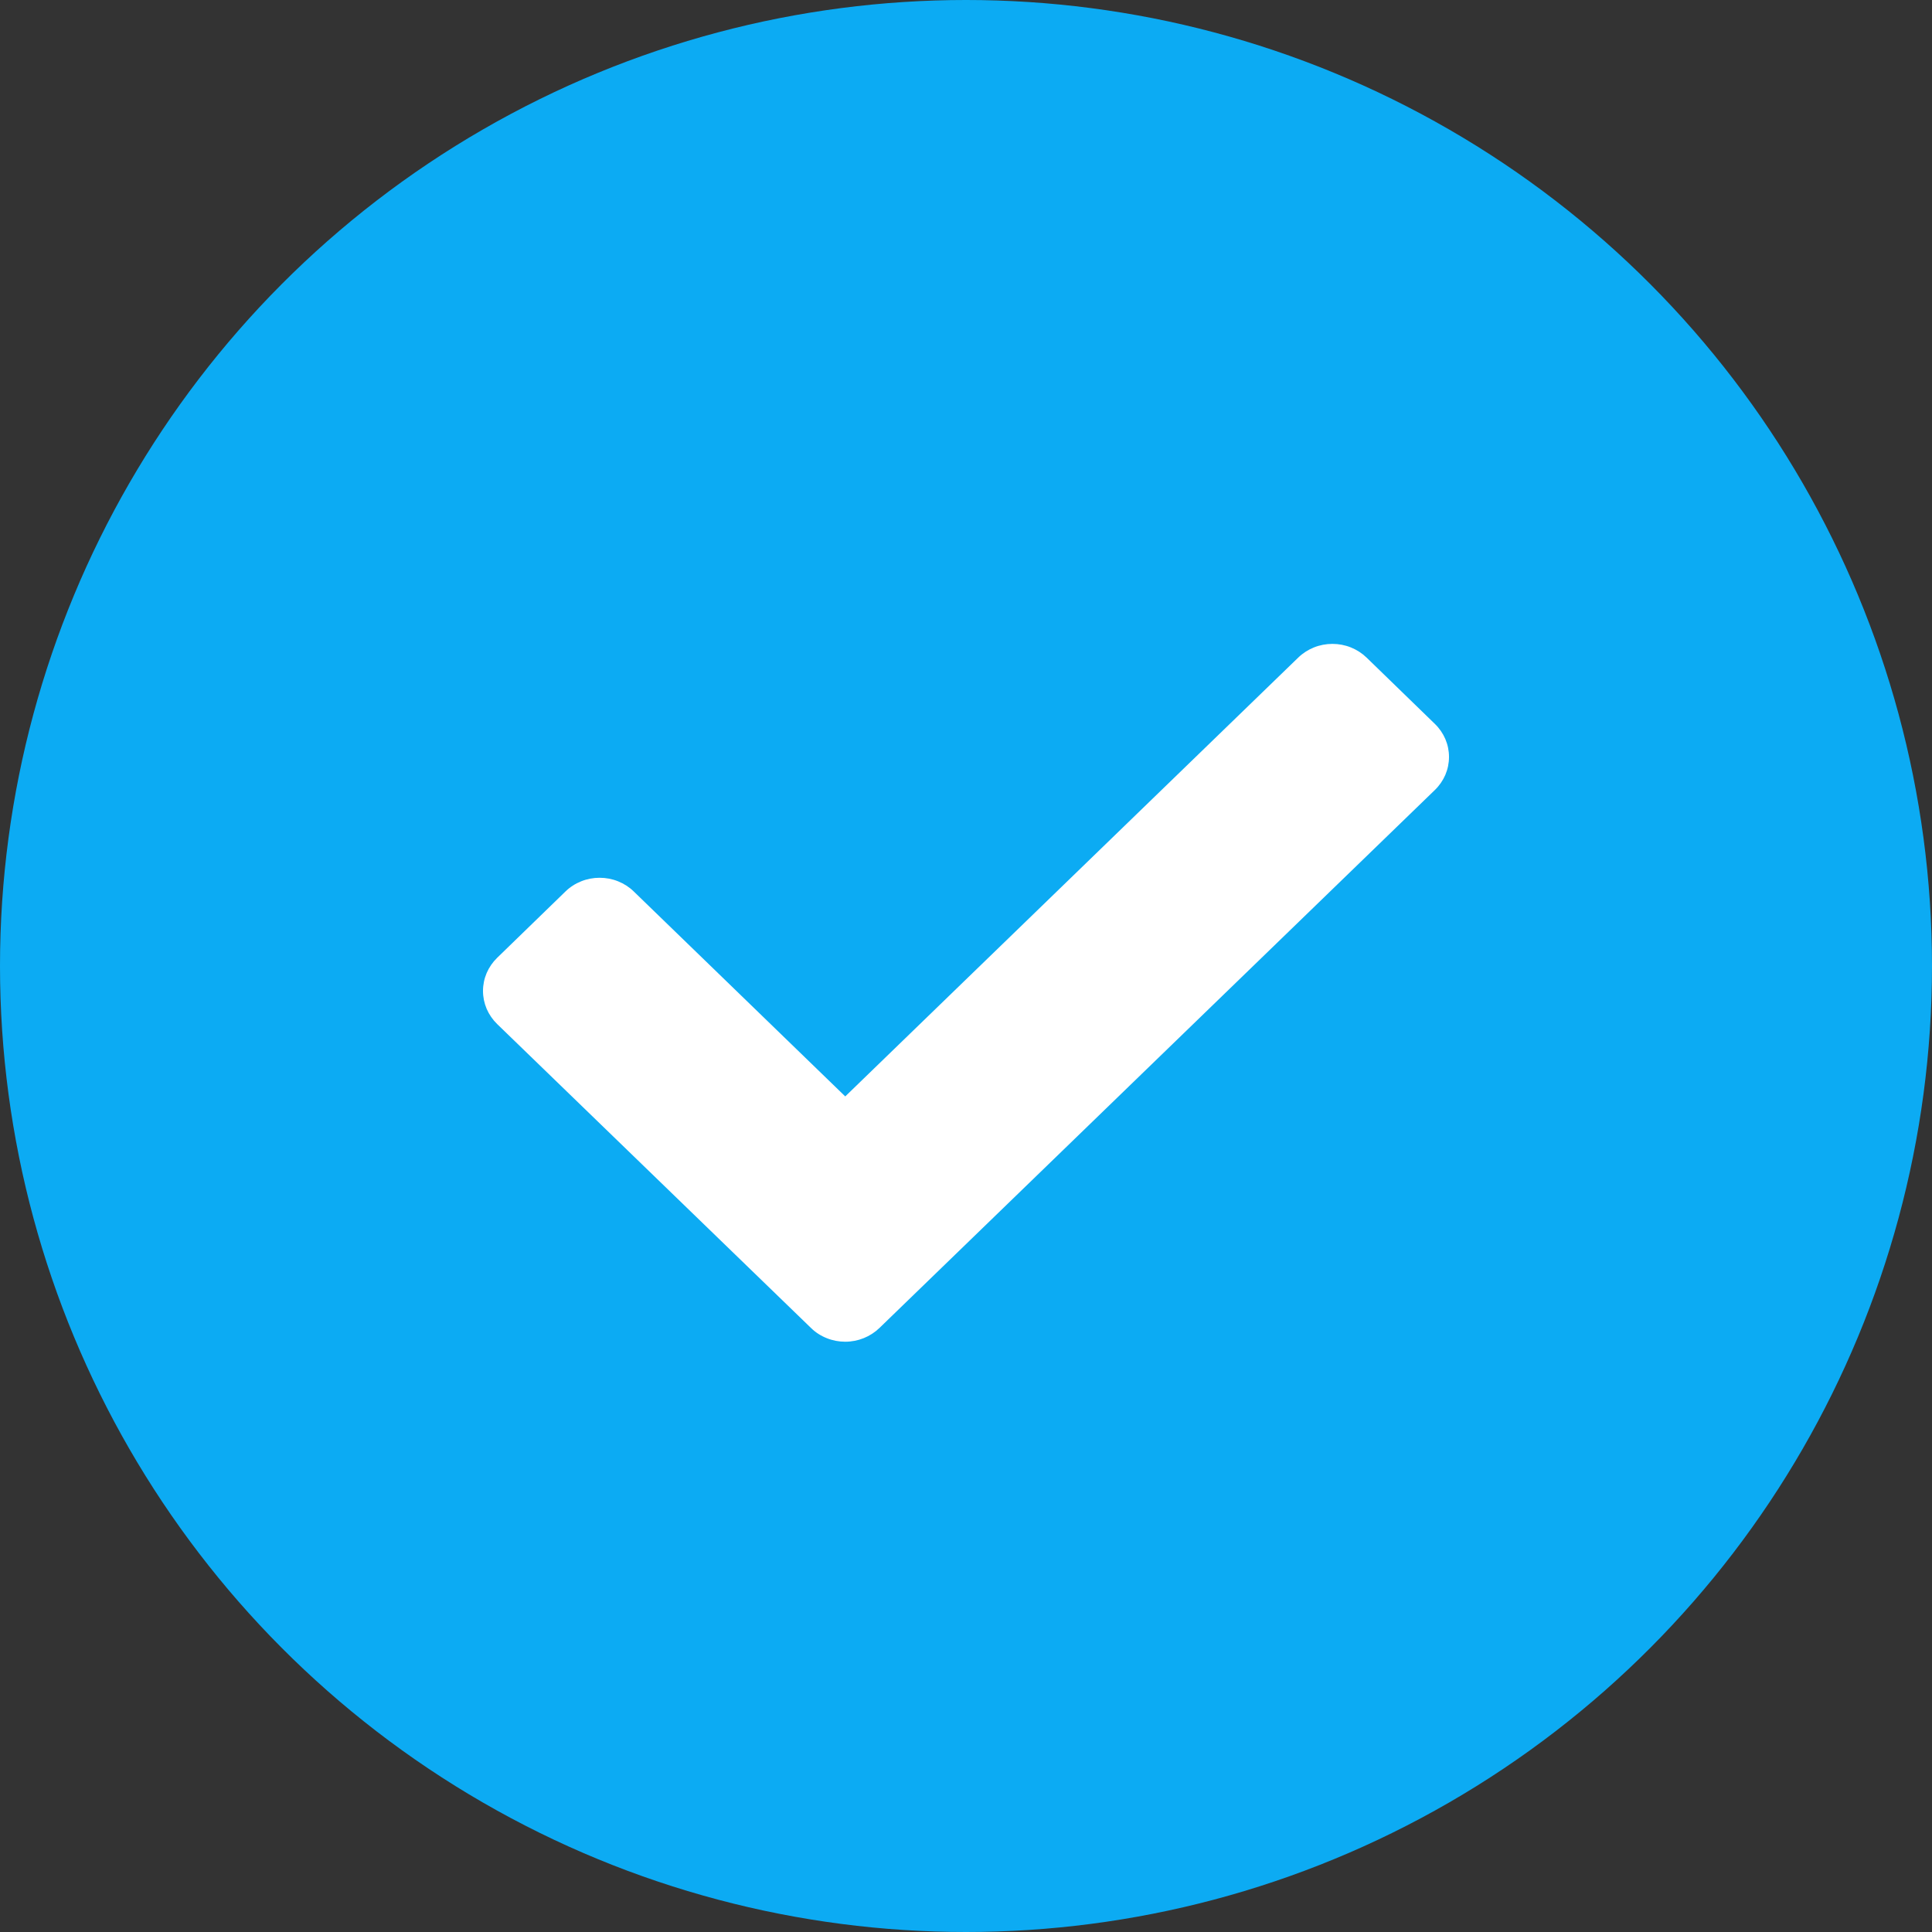
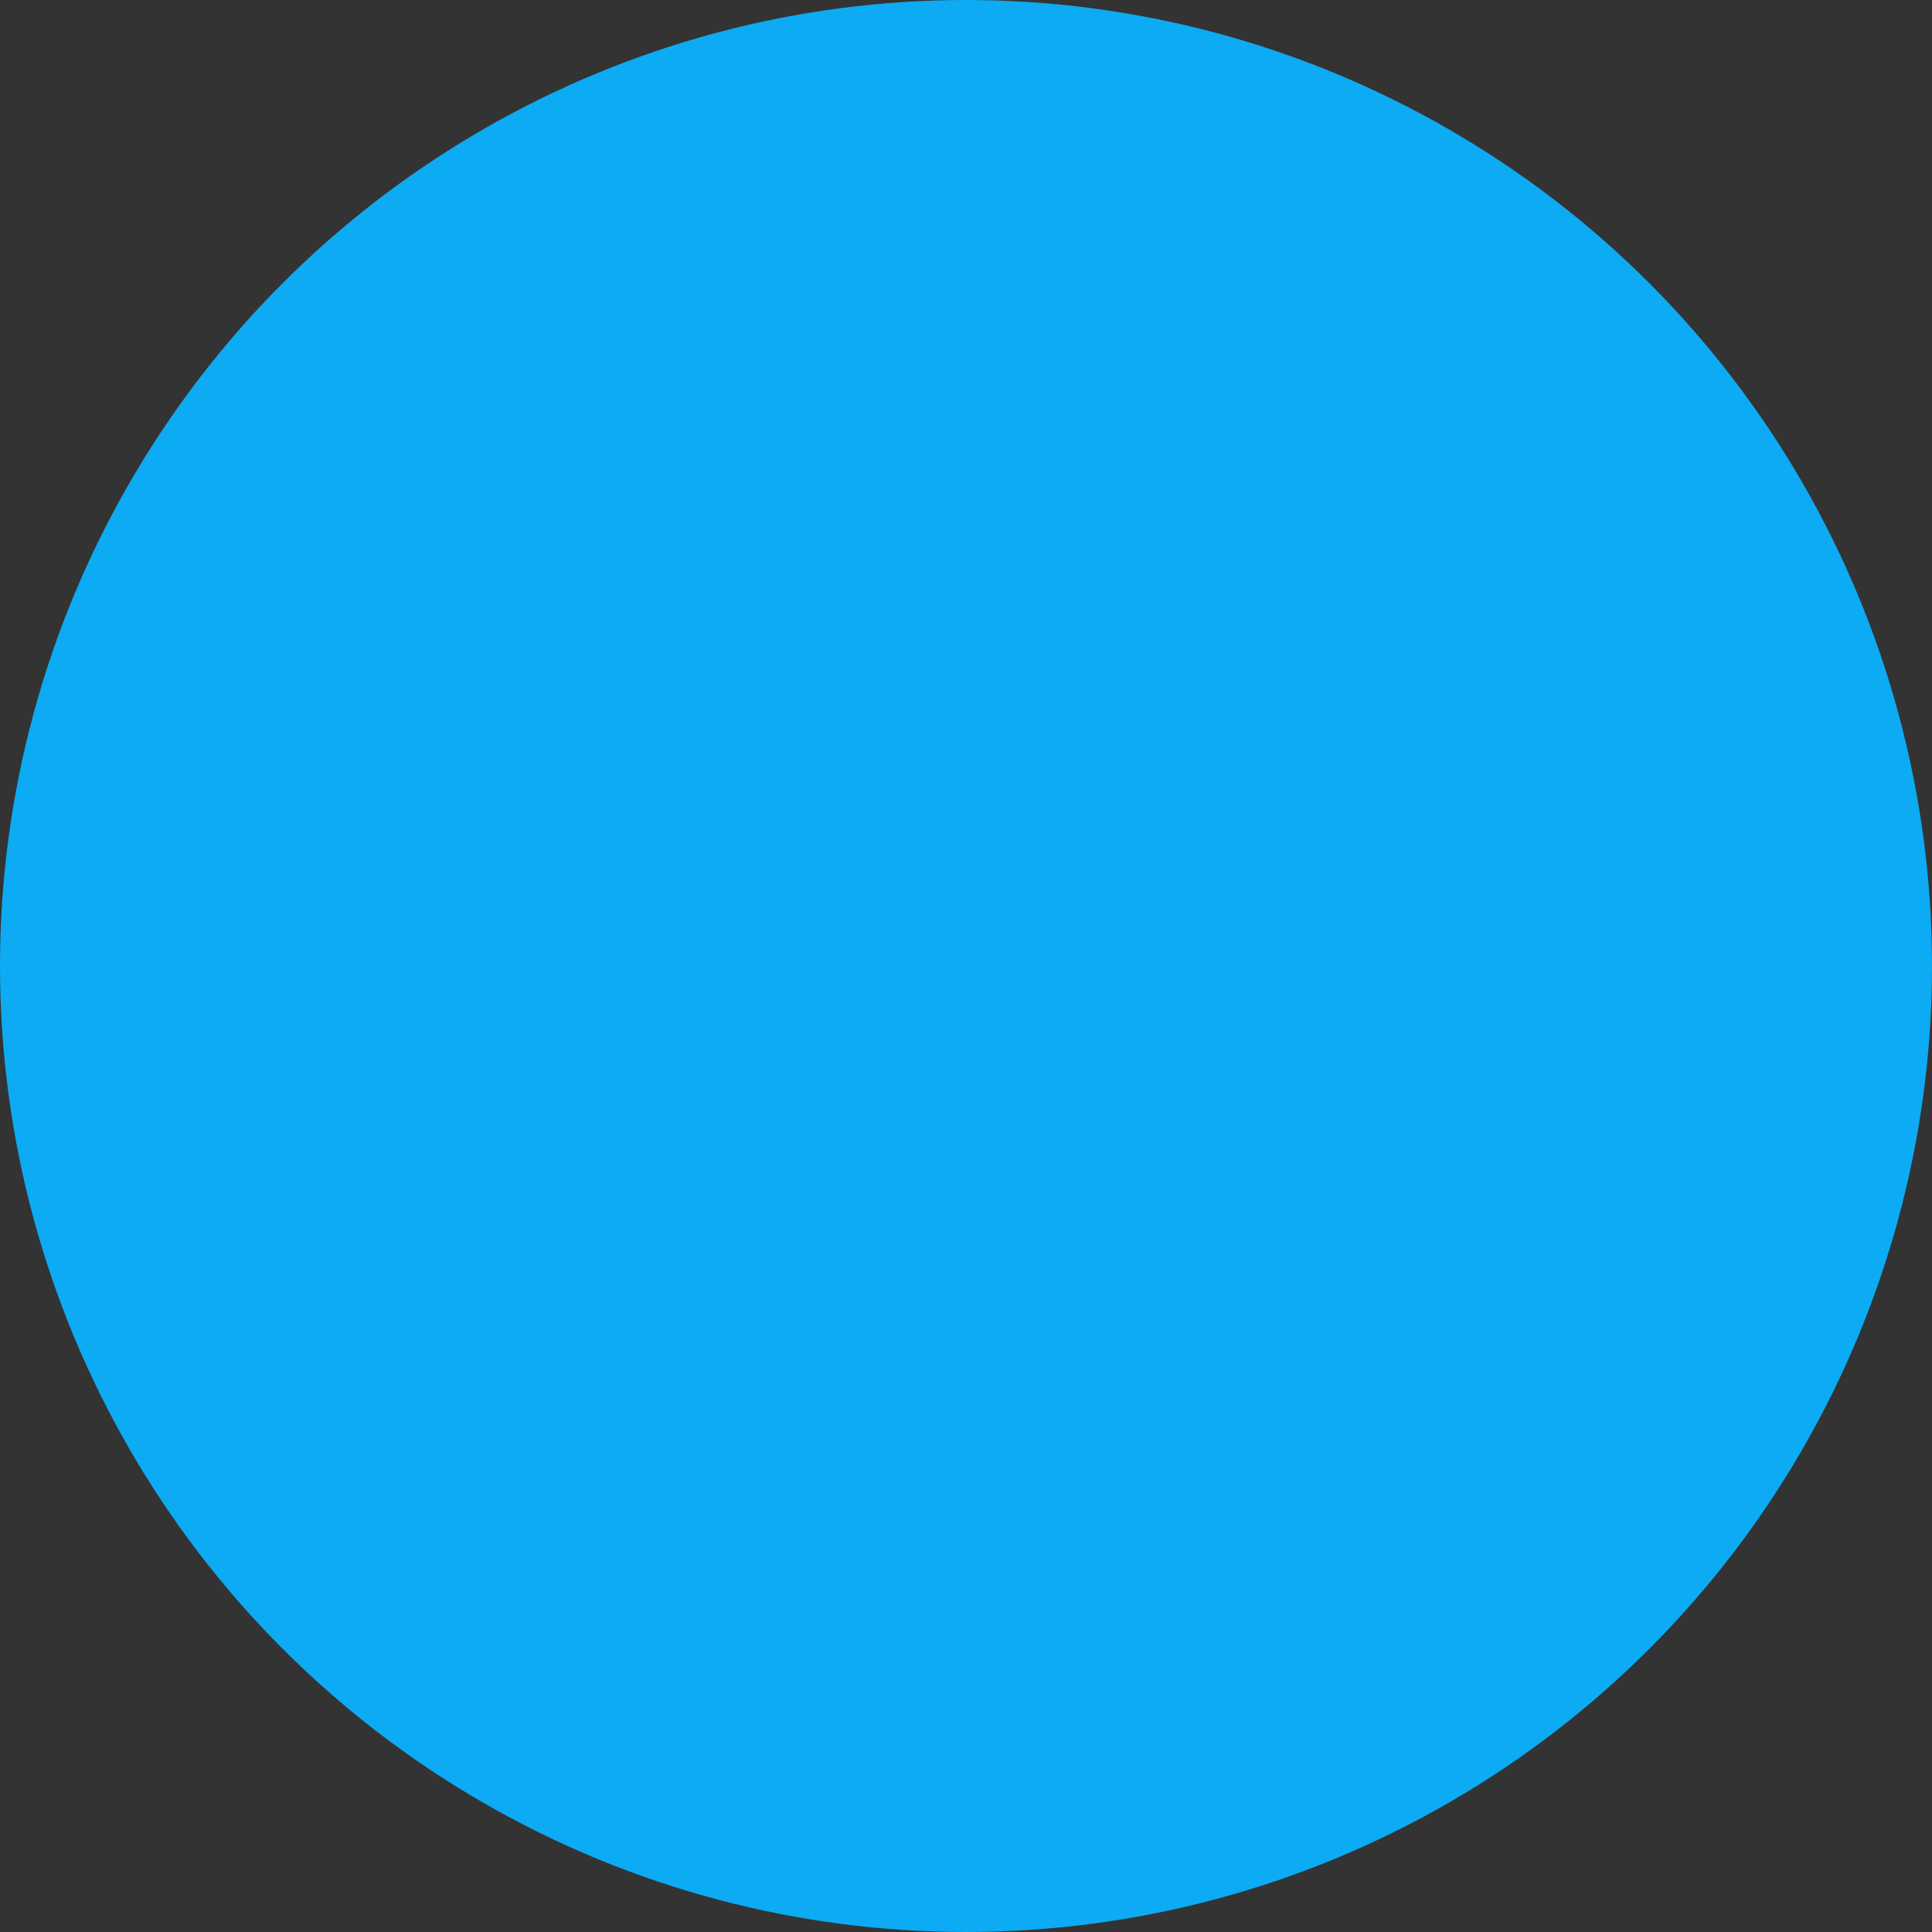
<svg xmlns="http://www.w3.org/2000/svg" width="36" height="36" viewBox="0 0 36 36" fill="none">
  <rect x="0" y="0" width="36" height="36" fill="#333333" stroke="none" />
  <circle cx="18" cy="18" r="18" fill="#0CABF3" />
  <g clip-path="url(#clip0_1_2938)">
-     <path d="M15.114 24.747L9.263 19.081C9.18 19 9.114 18.904 9.068 18.798C9.023 18.692 9 18.579 9 18.465C9 18.35 9.023 18.237 9.068 18.131C9.114 18.025 9.18 17.929 9.263 17.848L10.537 16.611C10.62 16.53 10.719 16.466 10.829 16.422C10.938 16.378 11.055 16.356 11.173 16.356C11.291 16.356 11.408 16.378 11.517 16.422C11.627 16.466 11.726 16.53 11.809 16.611L15.75 20.43L24.191 12.253C24.274 12.172 24.374 12.108 24.483 12.064C24.592 12.02 24.709 11.998 24.828 11.998C24.946 11.998 25.063 12.02 25.172 12.064C25.281 12.108 25.38 12.172 25.464 12.253L26.736 13.488C26.82 13.569 26.886 13.665 26.932 13.771C26.977 13.877 27 13.99 27 14.104C27 14.219 26.977 14.332 26.932 14.438C26.886 14.544 26.82 14.64 26.736 14.721L16.387 24.745C16.303 24.826 16.204 24.89 16.095 24.934C15.986 24.978 15.869 25.001 15.75 25.001C15.632 25.001 15.515 24.979 15.406 24.935C15.296 24.892 15.197 24.828 15.114 24.747Z" fill="white" />
-   </g>
+     </g>
  <defs>
    <clipPath id="clip0_1_2938">
-       <rect width="18" height="13" fill="white" transform="translate(9 12)" />
-     </clipPath>
+       </clipPath>
  </defs>
</svg>